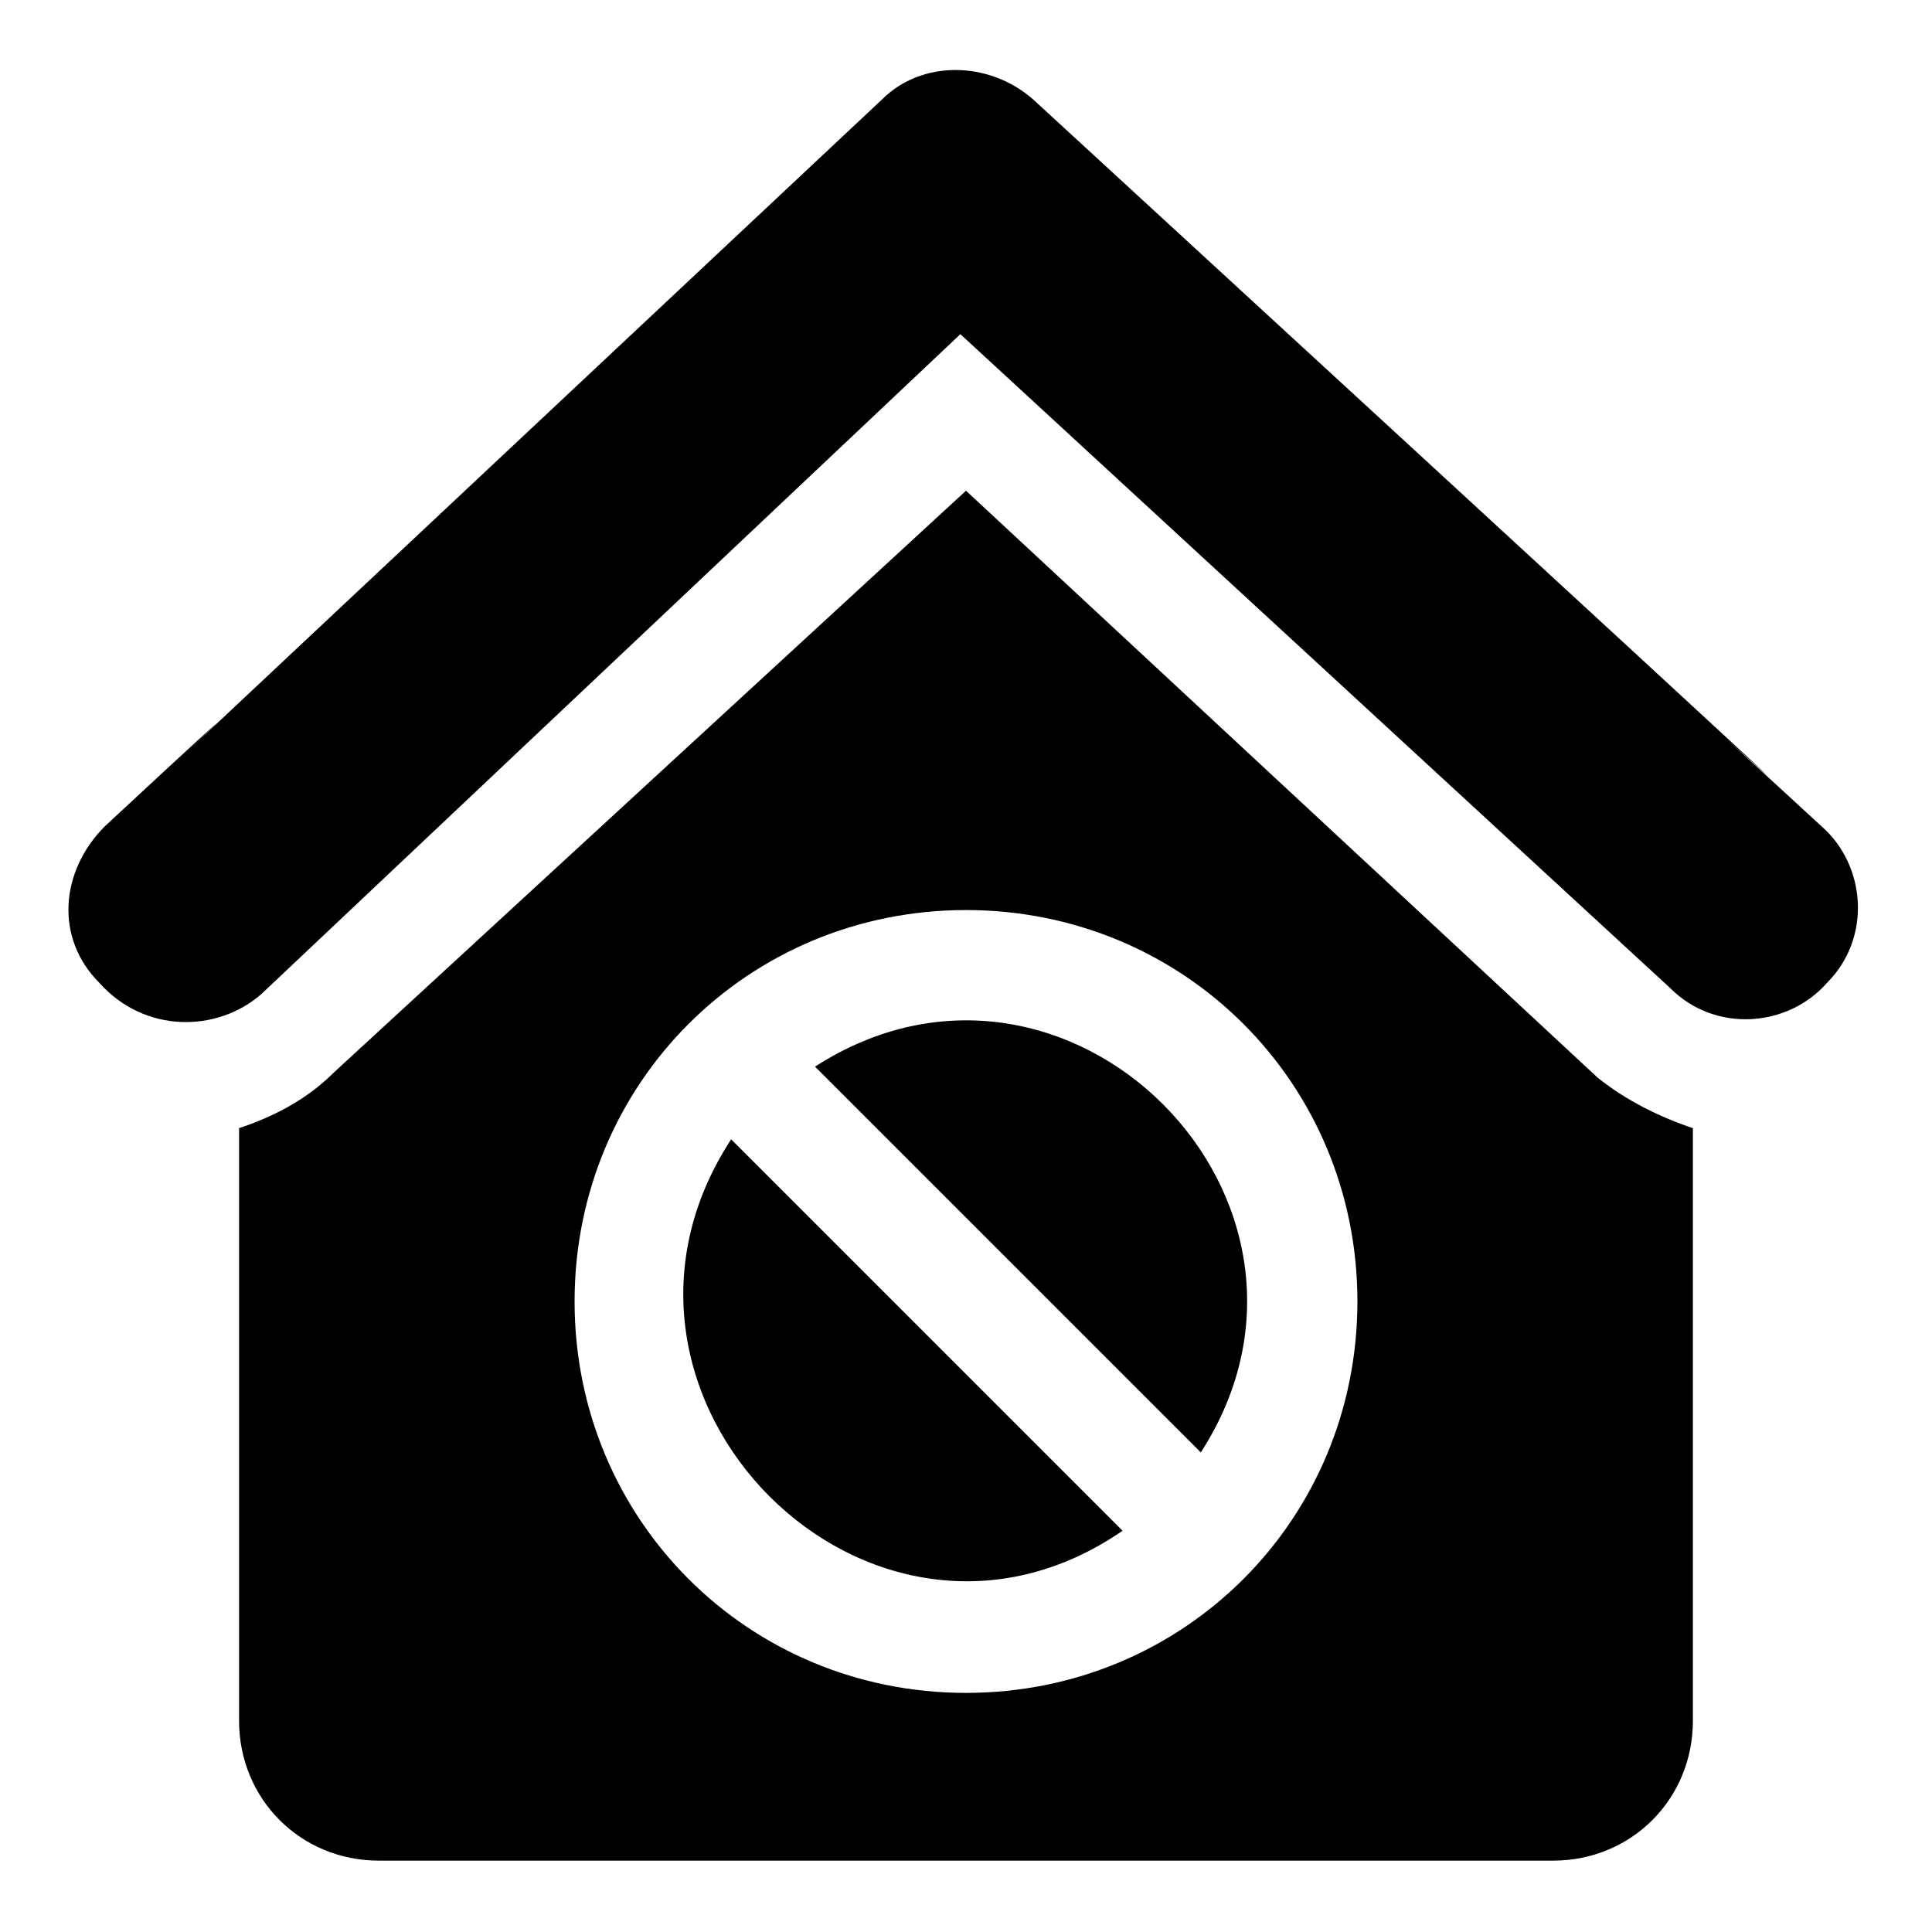
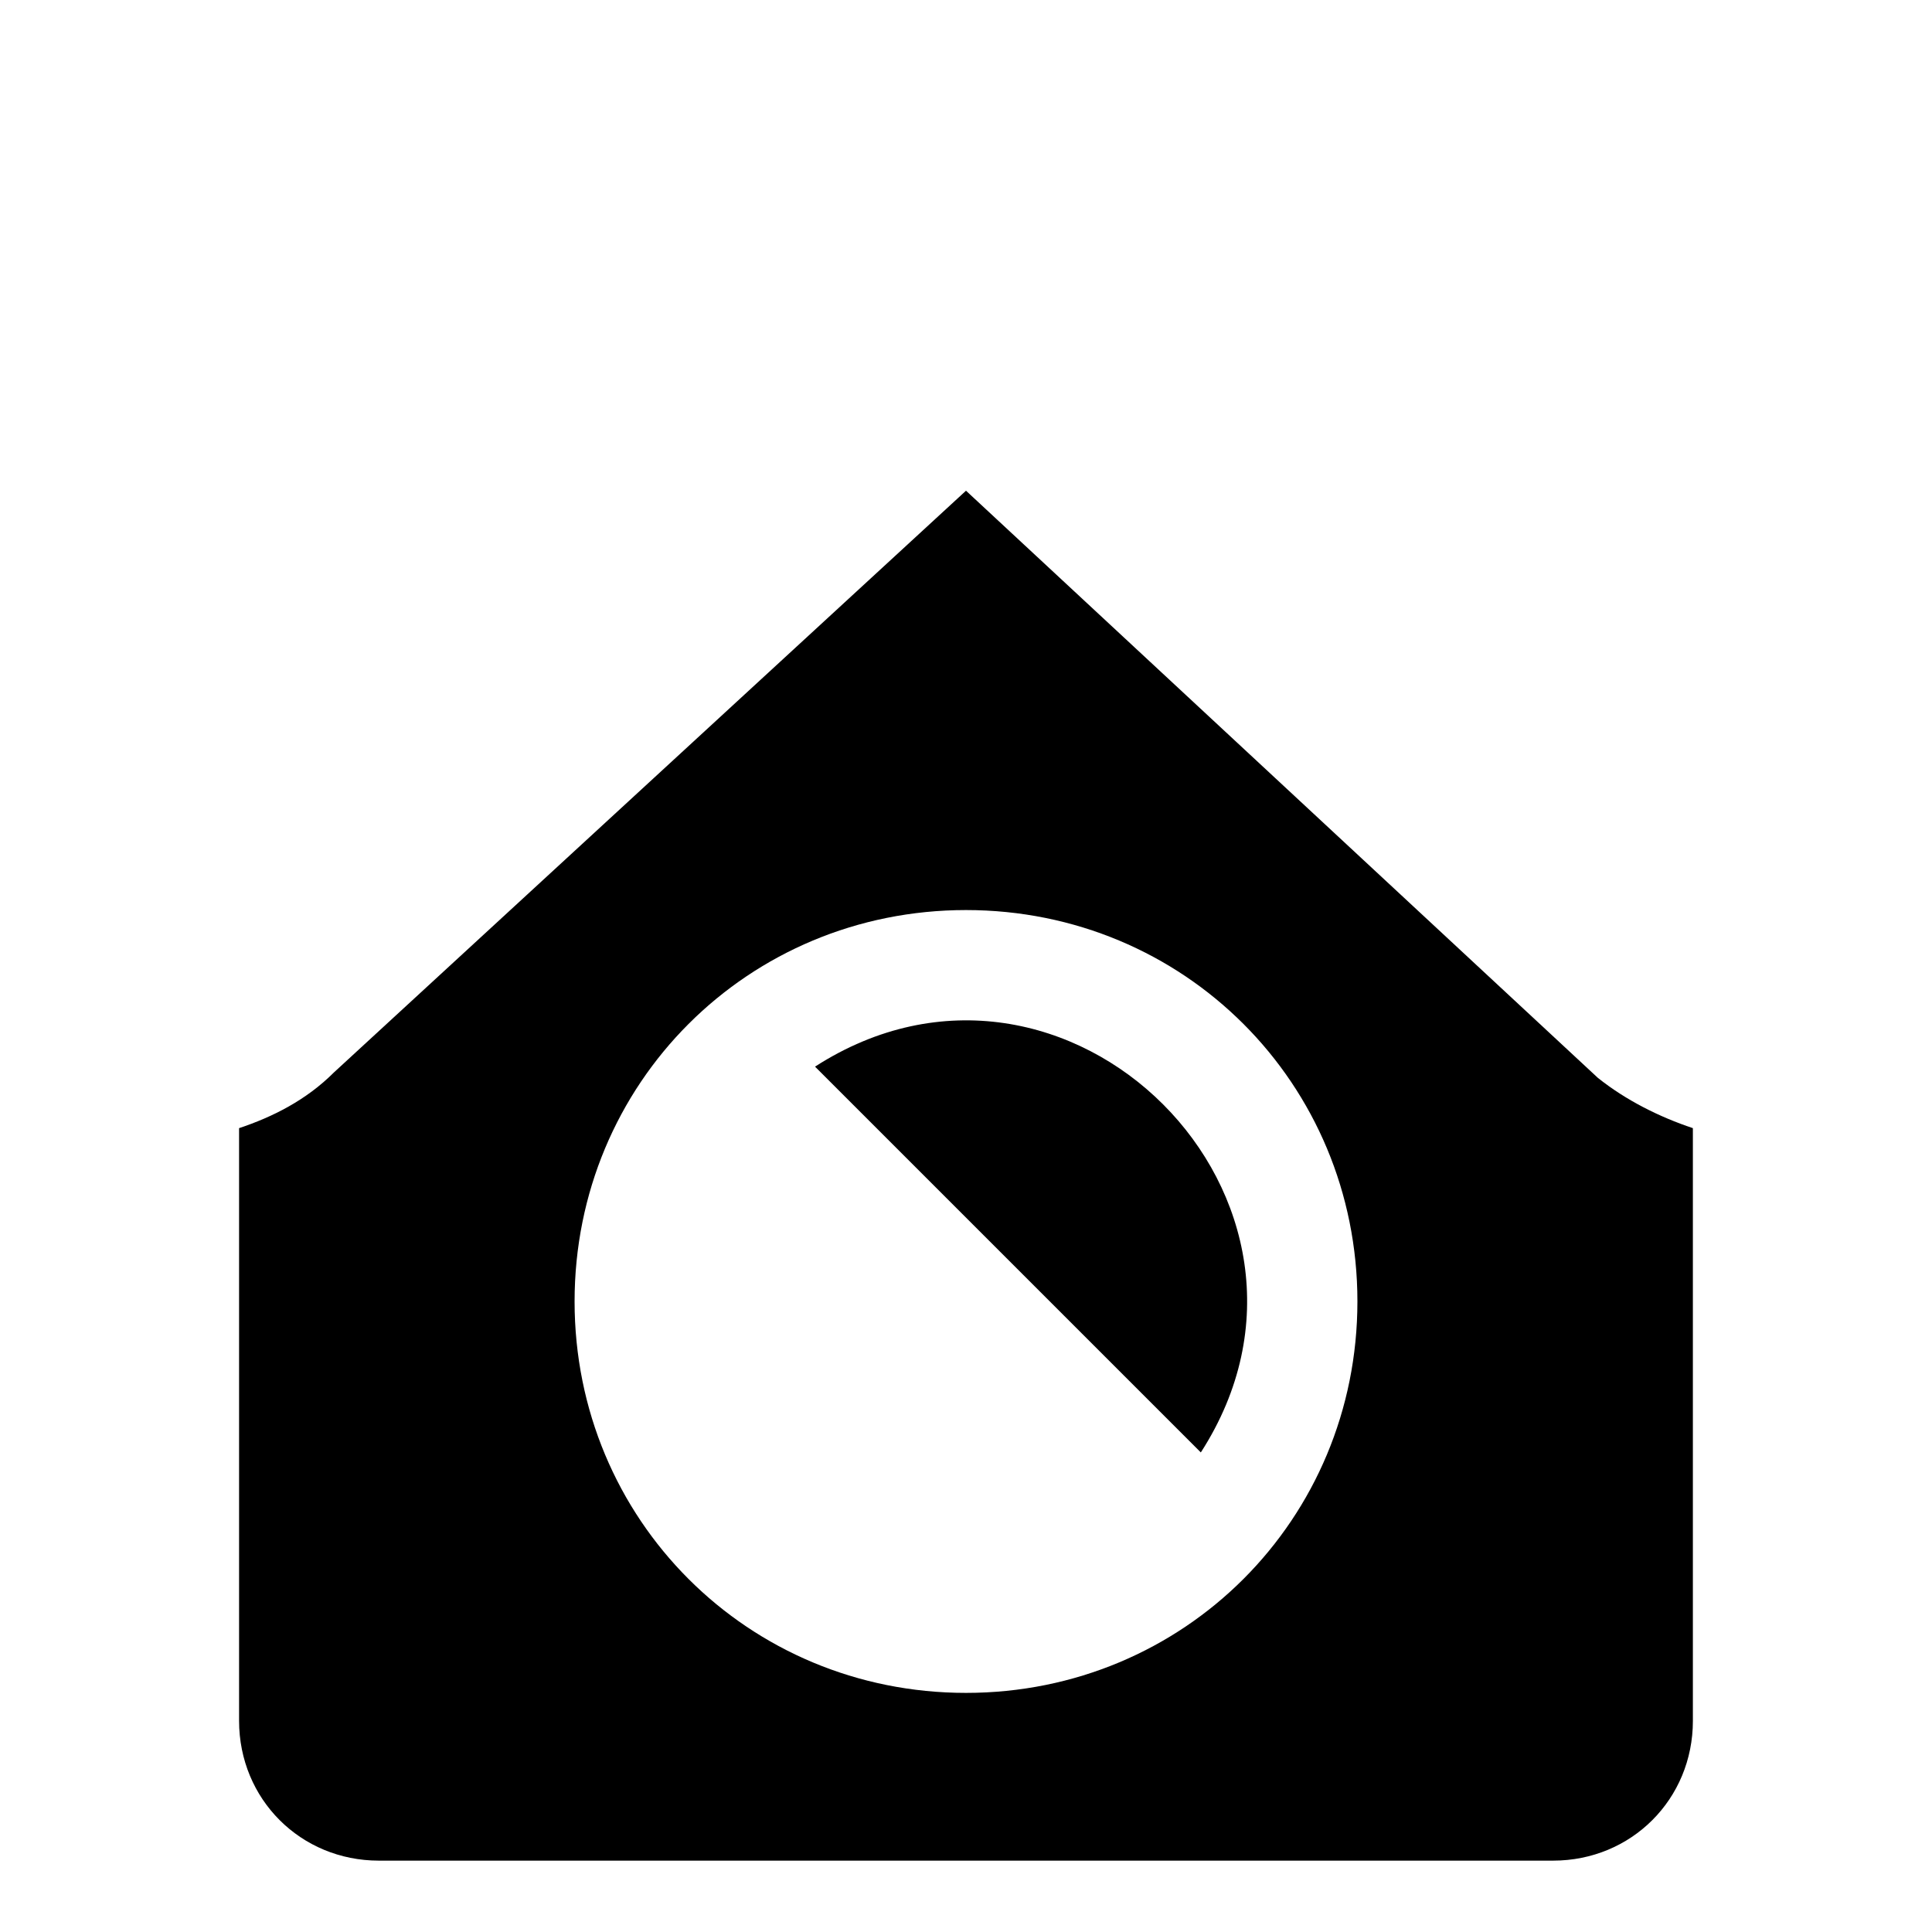
<svg xmlns="http://www.w3.org/2000/svg" fill="#000000" width="800px" height="800px" version="1.1" viewBox="144 144 512 512">
  <g>
-     <path d="m441.49 549.66-103.73-103.73c-44.453 68.164 37.047 149.66 103.73 103.73z" />
    <path d="m359.99 426.67 102.24 102.24c42.977-66.68-35.559-145.21-102.24-102.24z" />
    <path d="m592.63 600.04v-157.07c-8.891-2.965-17.781-7.41-25.191-13.336l-167.44-155.59-167.45 154.11c-7.41 7.41-16.301 11.855-25.191 14.816v157.07c0.004 20.746 16.301 37.047 37.047 37.047h311.18c20.746 0 37.047-16.301 37.047-37.047zm-192.63-7.406c-57.789 0-103.73-45.938-103.73-103.73s45.938-103.73 103.73-103.73 103.73 45.938 103.73 103.73c-0.004 57.789-45.938 103.73-103.73 103.73z" />
-     <path d="m213.29 407.41 185.22-174.85 188.19 173.37c11.855 11.855 31.117 10.371 41.488-1.48 11.855-11.855 10.371-31.117-1.48-41.488-90.391-82.98 121.51 111.13-208.93-192.63-11.855-10.371-29.637-10.371-40.008 0-333.4 312.66-102.24 96.312-205.97 192.63-11.855 11.855-13.336 29.637-1.48 41.488 11.855 13.34 31.117 13.34 42.973 2.965z" />
  </g>
</svg>